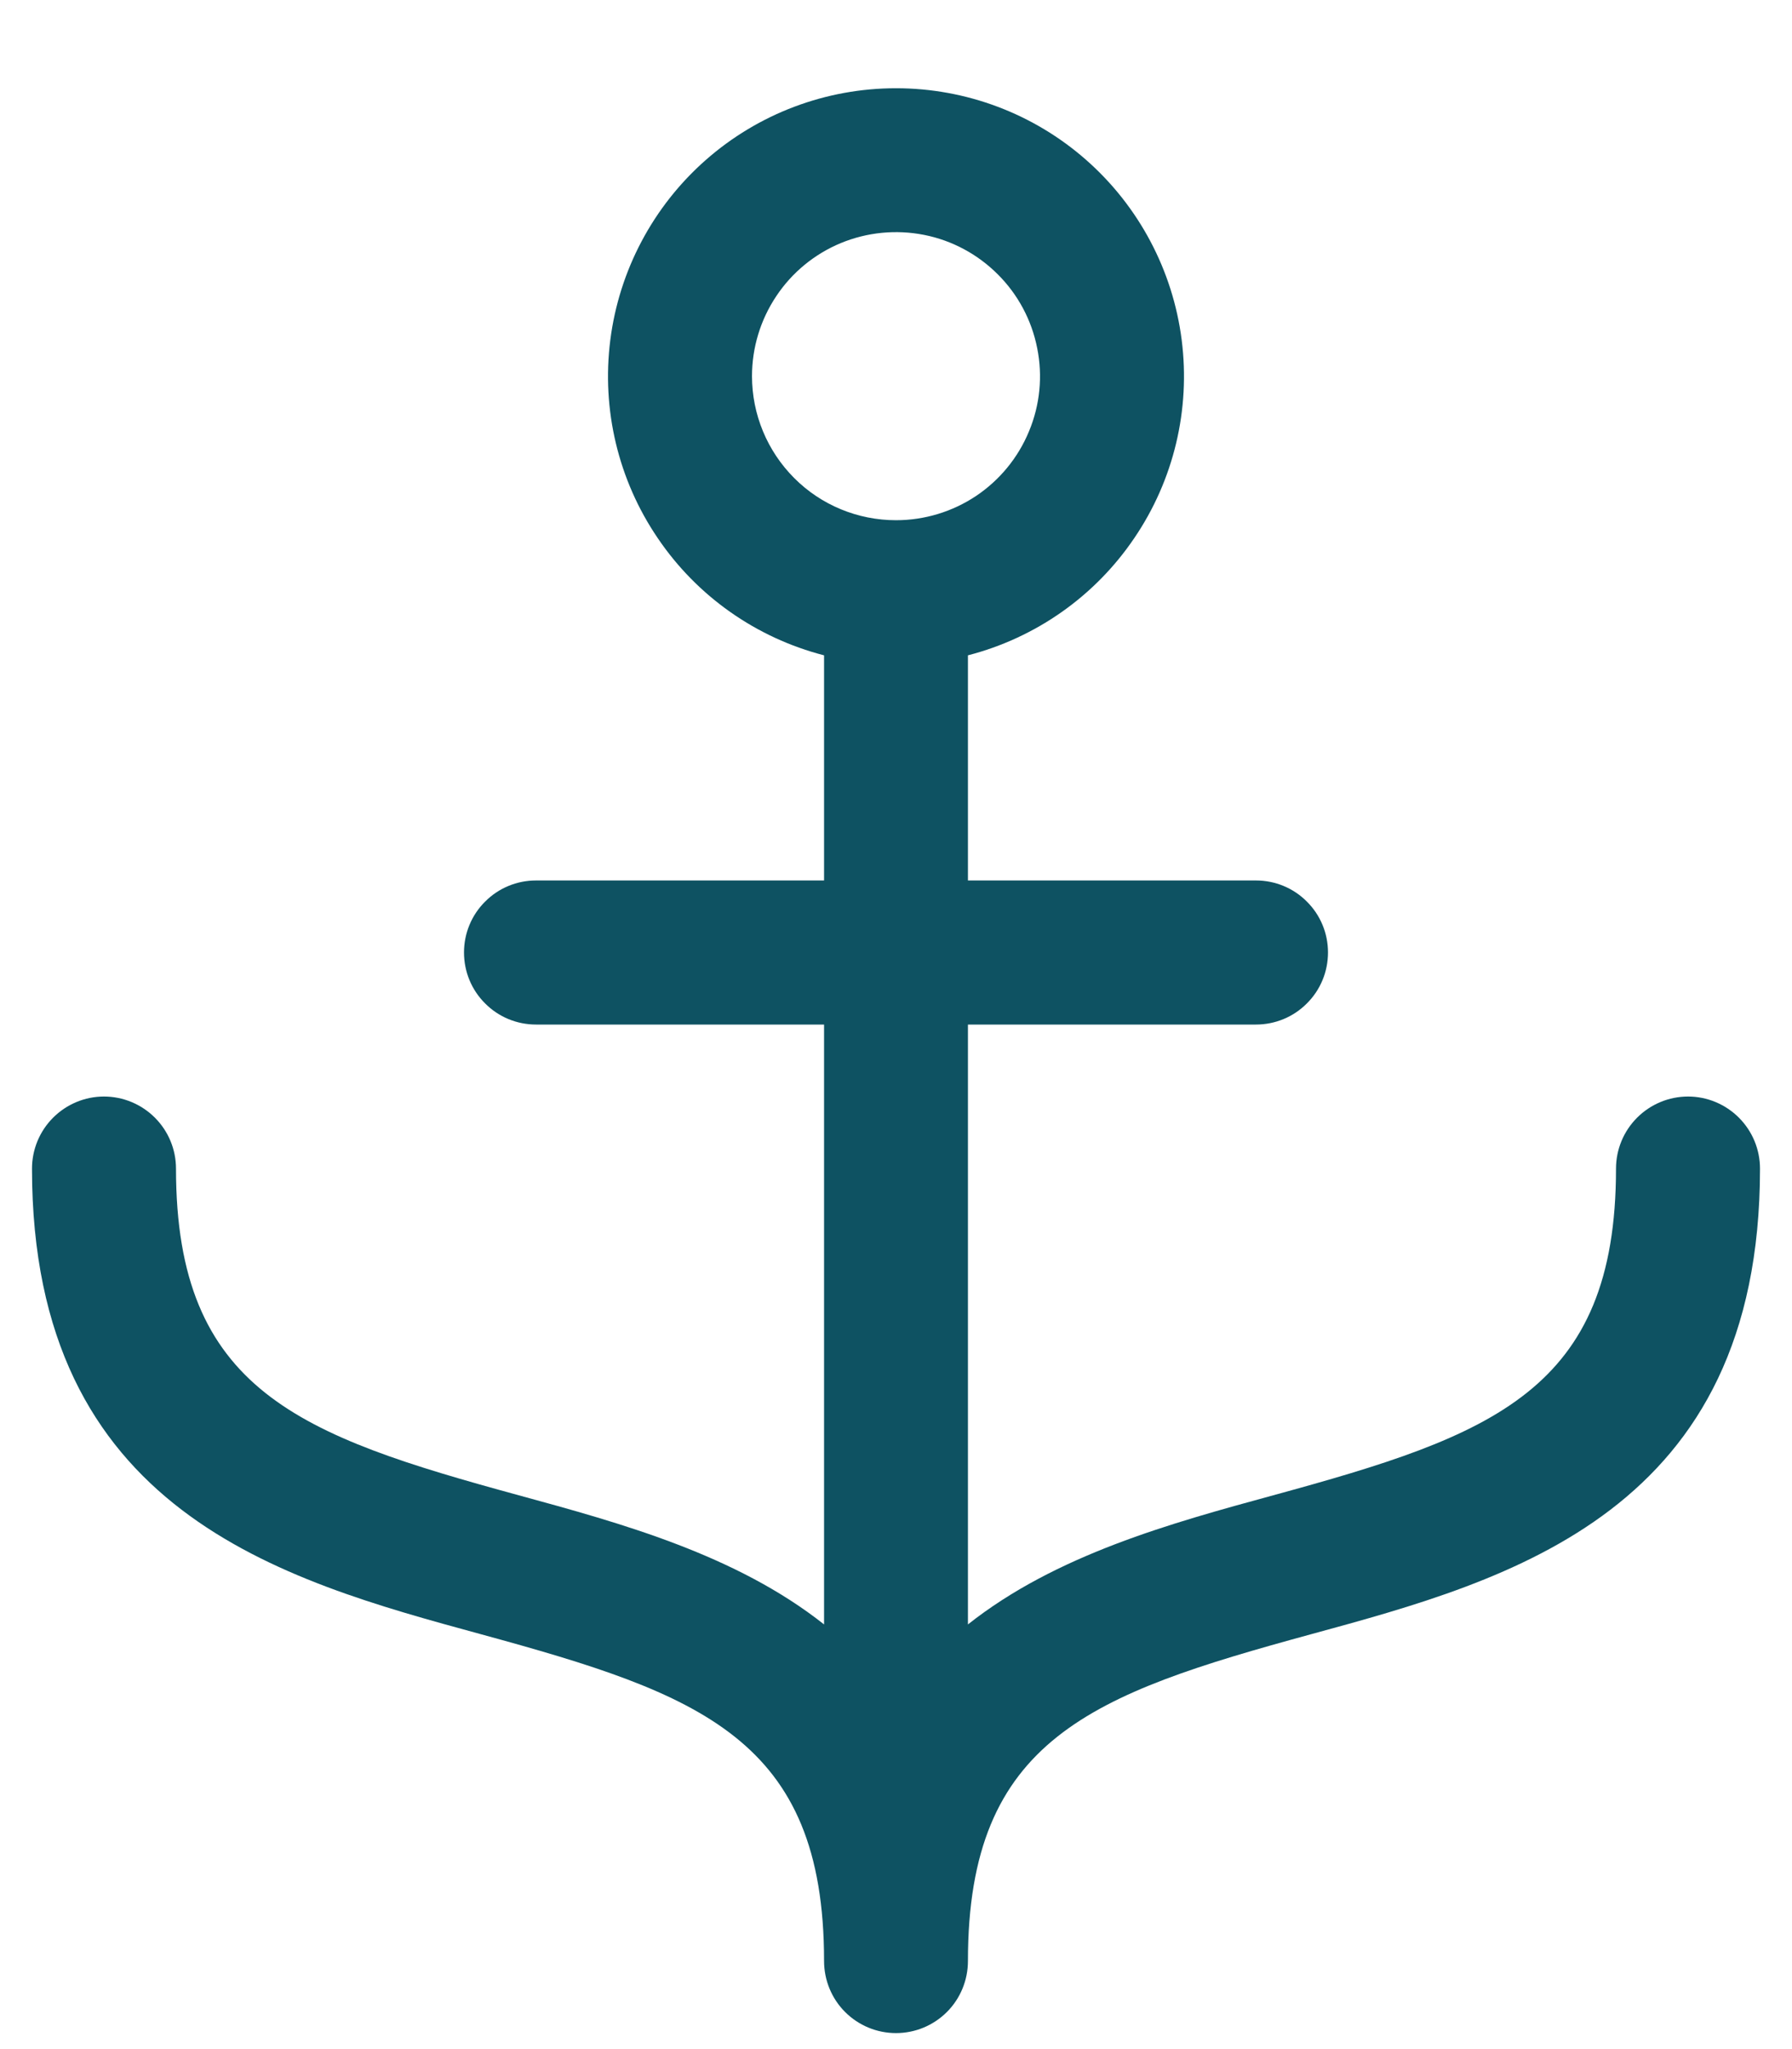
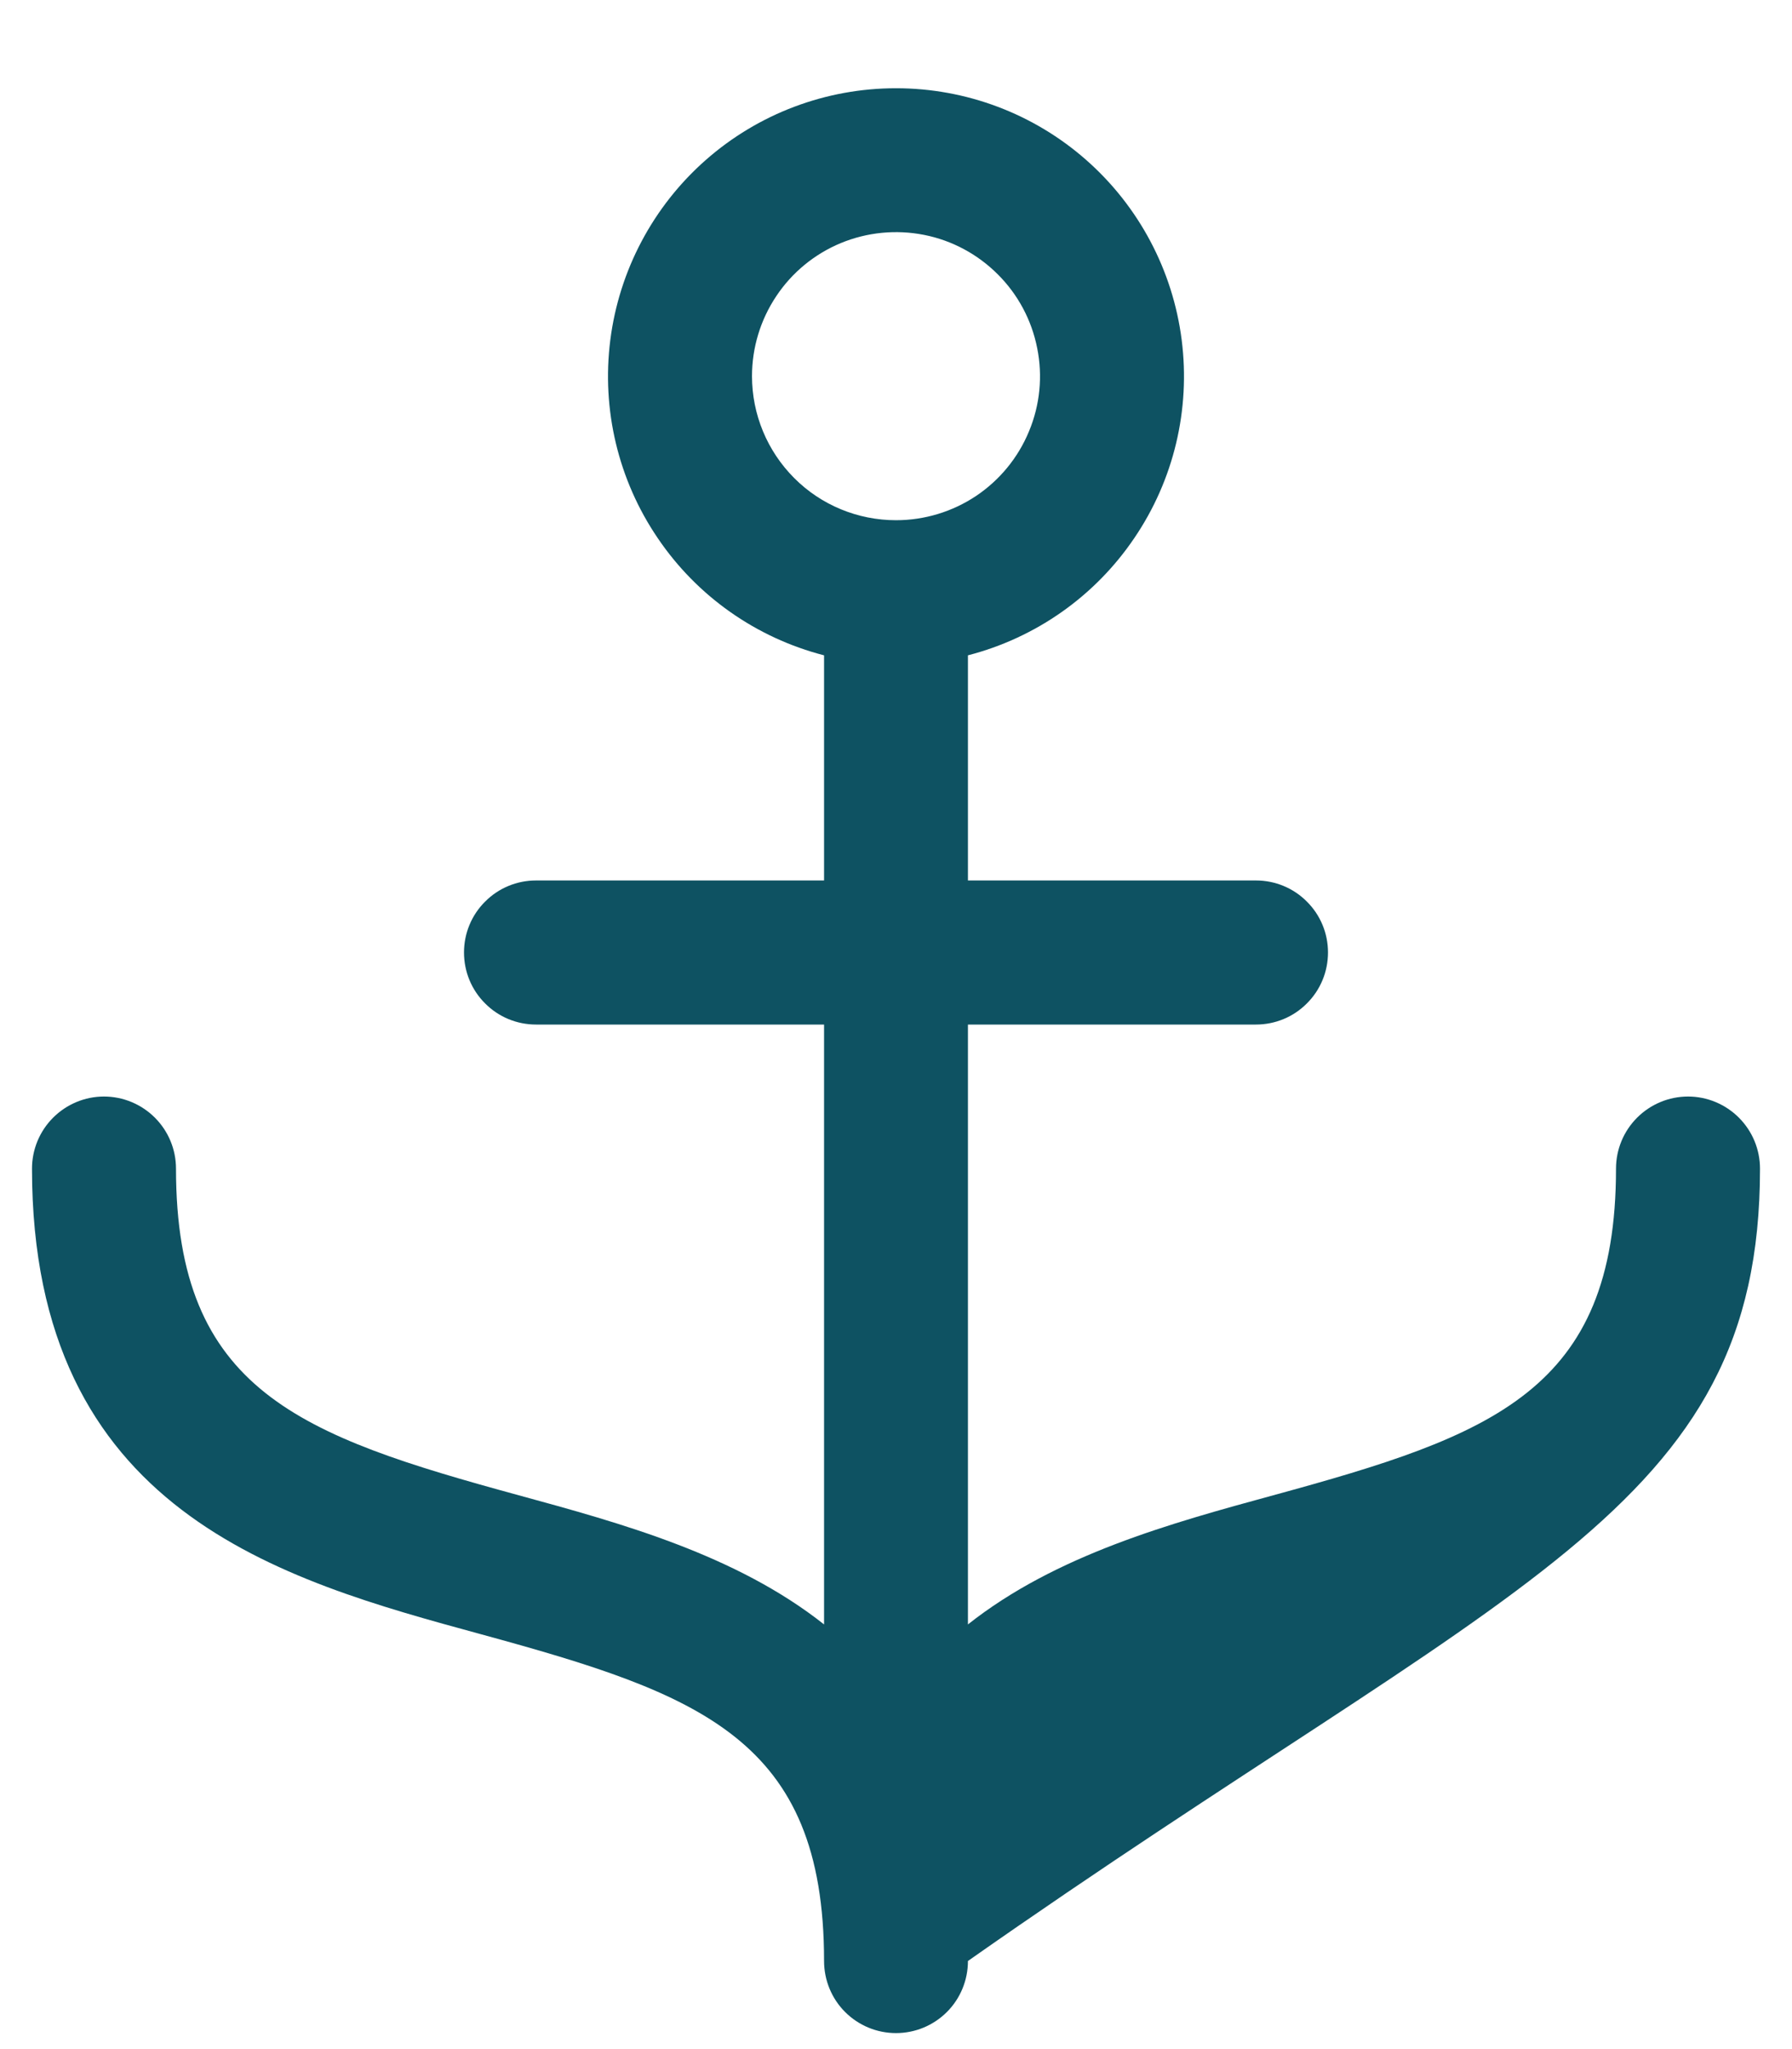
<svg xmlns="http://www.w3.org/2000/svg" width="14" height="16" viewBox="0 0 14 16" fill="none">
-   <path d="M13.188 8.562C13.038 8.562 12.895 8.622 12.79 8.727C12.684 8.833 12.625 8.976 12.625 9.125C12.625 10.861 11.657 11.209 9.946 11.676C9.147 11.894 8.25 12.14 7.562 12.684V8H9.812C9.962 8 10.105 7.941 10.21 7.835C10.316 7.73 10.375 7.587 10.375 7.437C10.375 7.288 10.316 7.145 10.21 7.04C10.105 6.934 9.962 6.875 9.812 6.875H7.562V5.117C8.093 4.98 8.555 4.655 8.862 4.201C9.17 3.748 9.301 3.198 9.232 2.655C9.163 2.112 8.898 1.612 8.487 1.25C8.076 0.888 7.548 0.689 7 0.689C6.452 0.689 5.924 0.888 5.513 1.25C5.102 1.612 4.837 2.112 4.768 2.655C4.699 3.198 4.83 3.748 5.138 4.201C5.445 4.655 5.907 4.98 6.438 5.117V6.875H4.188C4.038 6.875 3.895 6.934 3.79 7.04C3.684 7.145 3.625 7.288 3.625 7.437C3.625 7.587 3.684 7.73 3.79 7.835C3.895 7.941 4.038 8 4.188 8H6.438V12.684C5.75 12.14 4.853 11.894 4.054 11.676C2.343 11.209 1.375 10.861 1.375 9.125C1.375 8.976 1.316 8.833 1.21 8.727C1.105 8.622 0.962 8.562 0.812 8.562C0.663 8.562 0.52 8.622 0.415 8.727C0.309 8.833 0.25 8.976 0.25 9.125C0.25 11.805 2.196 12.335 3.759 12.761C5.469 13.228 6.438 13.576 6.438 15.312C6.438 15.462 6.497 15.605 6.602 15.71C6.708 15.816 6.851 15.875 7 15.875C7.149 15.875 7.292 15.816 7.398 15.71C7.503 15.605 7.562 15.462 7.562 15.312C7.562 13.576 8.531 13.228 10.241 12.761C11.805 12.335 13.75 11.805 13.75 9.125C13.75 8.976 13.691 8.833 13.585 8.727C13.48 8.622 13.337 8.562 13.188 8.562ZM5.875 2.937C5.875 2.715 5.941 2.497 6.065 2.312C6.188 2.127 6.364 1.983 6.569 1.898C6.775 1.813 7.001 1.791 7.219 1.834C7.438 1.877 7.638 1.985 7.795 2.142C7.953 2.299 8.06 2.5 8.103 2.718C8.147 2.936 8.125 3.162 8.039 3.368C7.954 3.574 7.81 3.749 7.625 3.873C7.44 3.996 7.223 4.062 7 4.062C6.702 4.062 6.415 3.944 6.205 3.733C5.994 3.522 5.875 3.236 5.875 2.937Z" fill="#0E5262" />
+   <path d="M13.188 8.562C13.038 8.562 12.895 8.622 12.79 8.727C12.684 8.833 12.625 8.976 12.625 9.125C12.625 10.861 11.657 11.209 9.946 11.676C9.147 11.894 8.25 12.14 7.562 12.684V8H9.812C9.962 8 10.105 7.941 10.21 7.835C10.316 7.73 10.375 7.587 10.375 7.437C10.375 7.288 10.316 7.145 10.21 7.04C10.105 6.934 9.962 6.875 9.812 6.875H7.562V5.117C8.093 4.98 8.555 4.655 8.862 4.201C9.17 3.748 9.301 3.198 9.232 2.655C9.163 2.112 8.898 1.612 8.487 1.25C8.076 0.888 7.548 0.689 7 0.689C6.452 0.689 5.924 0.888 5.513 1.25C5.102 1.612 4.837 2.112 4.768 2.655C4.699 3.198 4.83 3.748 5.138 4.201C5.445 4.655 5.907 4.98 6.438 5.117V6.875H4.188C4.038 6.875 3.895 6.934 3.79 7.04C3.684 7.145 3.625 7.288 3.625 7.437C3.625 7.587 3.684 7.73 3.79 7.835C3.895 7.941 4.038 8 4.188 8H6.438V12.684C5.75 12.14 4.853 11.894 4.054 11.676C2.343 11.209 1.375 10.861 1.375 9.125C1.375 8.976 1.316 8.833 1.21 8.727C1.105 8.622 0.962 8.562 0.812 8.562C0.663 8.562 0.52 8.622 0.415 8.727C0.309 8.833 0.25 8.976 0.25 9.125C0.25 11.805 2.196 12.335 3.759 12.761C5.469 13.228 6.438 13.576 6.438 15.312C6.438 15.462 6.497 15.605 6.602 15.71C6.708 15.816 6.851 15.875 7 15.875C7.149 15.875 7.292 15.816 7.398 15.71C7.503 15.605 7.562 15.462 7.562 15.312C11.805 12.335 13.75 11.805 13.75 9.125C13.75 8.976 13.691 8.833 13.585 8.727C13.48 8.622 13.337 8.562 13.188 8.562ZM5.875 2.937C5.875 2.715 5.941 2.497 6.065 2.312C6.188 2.127 6.364 1.983 6.569 1.898C6.775 1.813 7.001 1.791 7.219 1.834C7.438 1.877 7.638 1.985 7.795 2.142C7.953 2.299 8.06 2.5 8.103 2.718C8.147 2.936 8.125 3.162 8.039 3.368C7.954 3.574 7.81 3.749 7.625 3.873C7.44 3.996 7.223 4.062 7 4.062C6.702 4.062 6.415 3.944 6.205 3.733C5.994 3.522 5.875 3.236 5.875 2.937Z" fill="#0E5262" />
</svg>